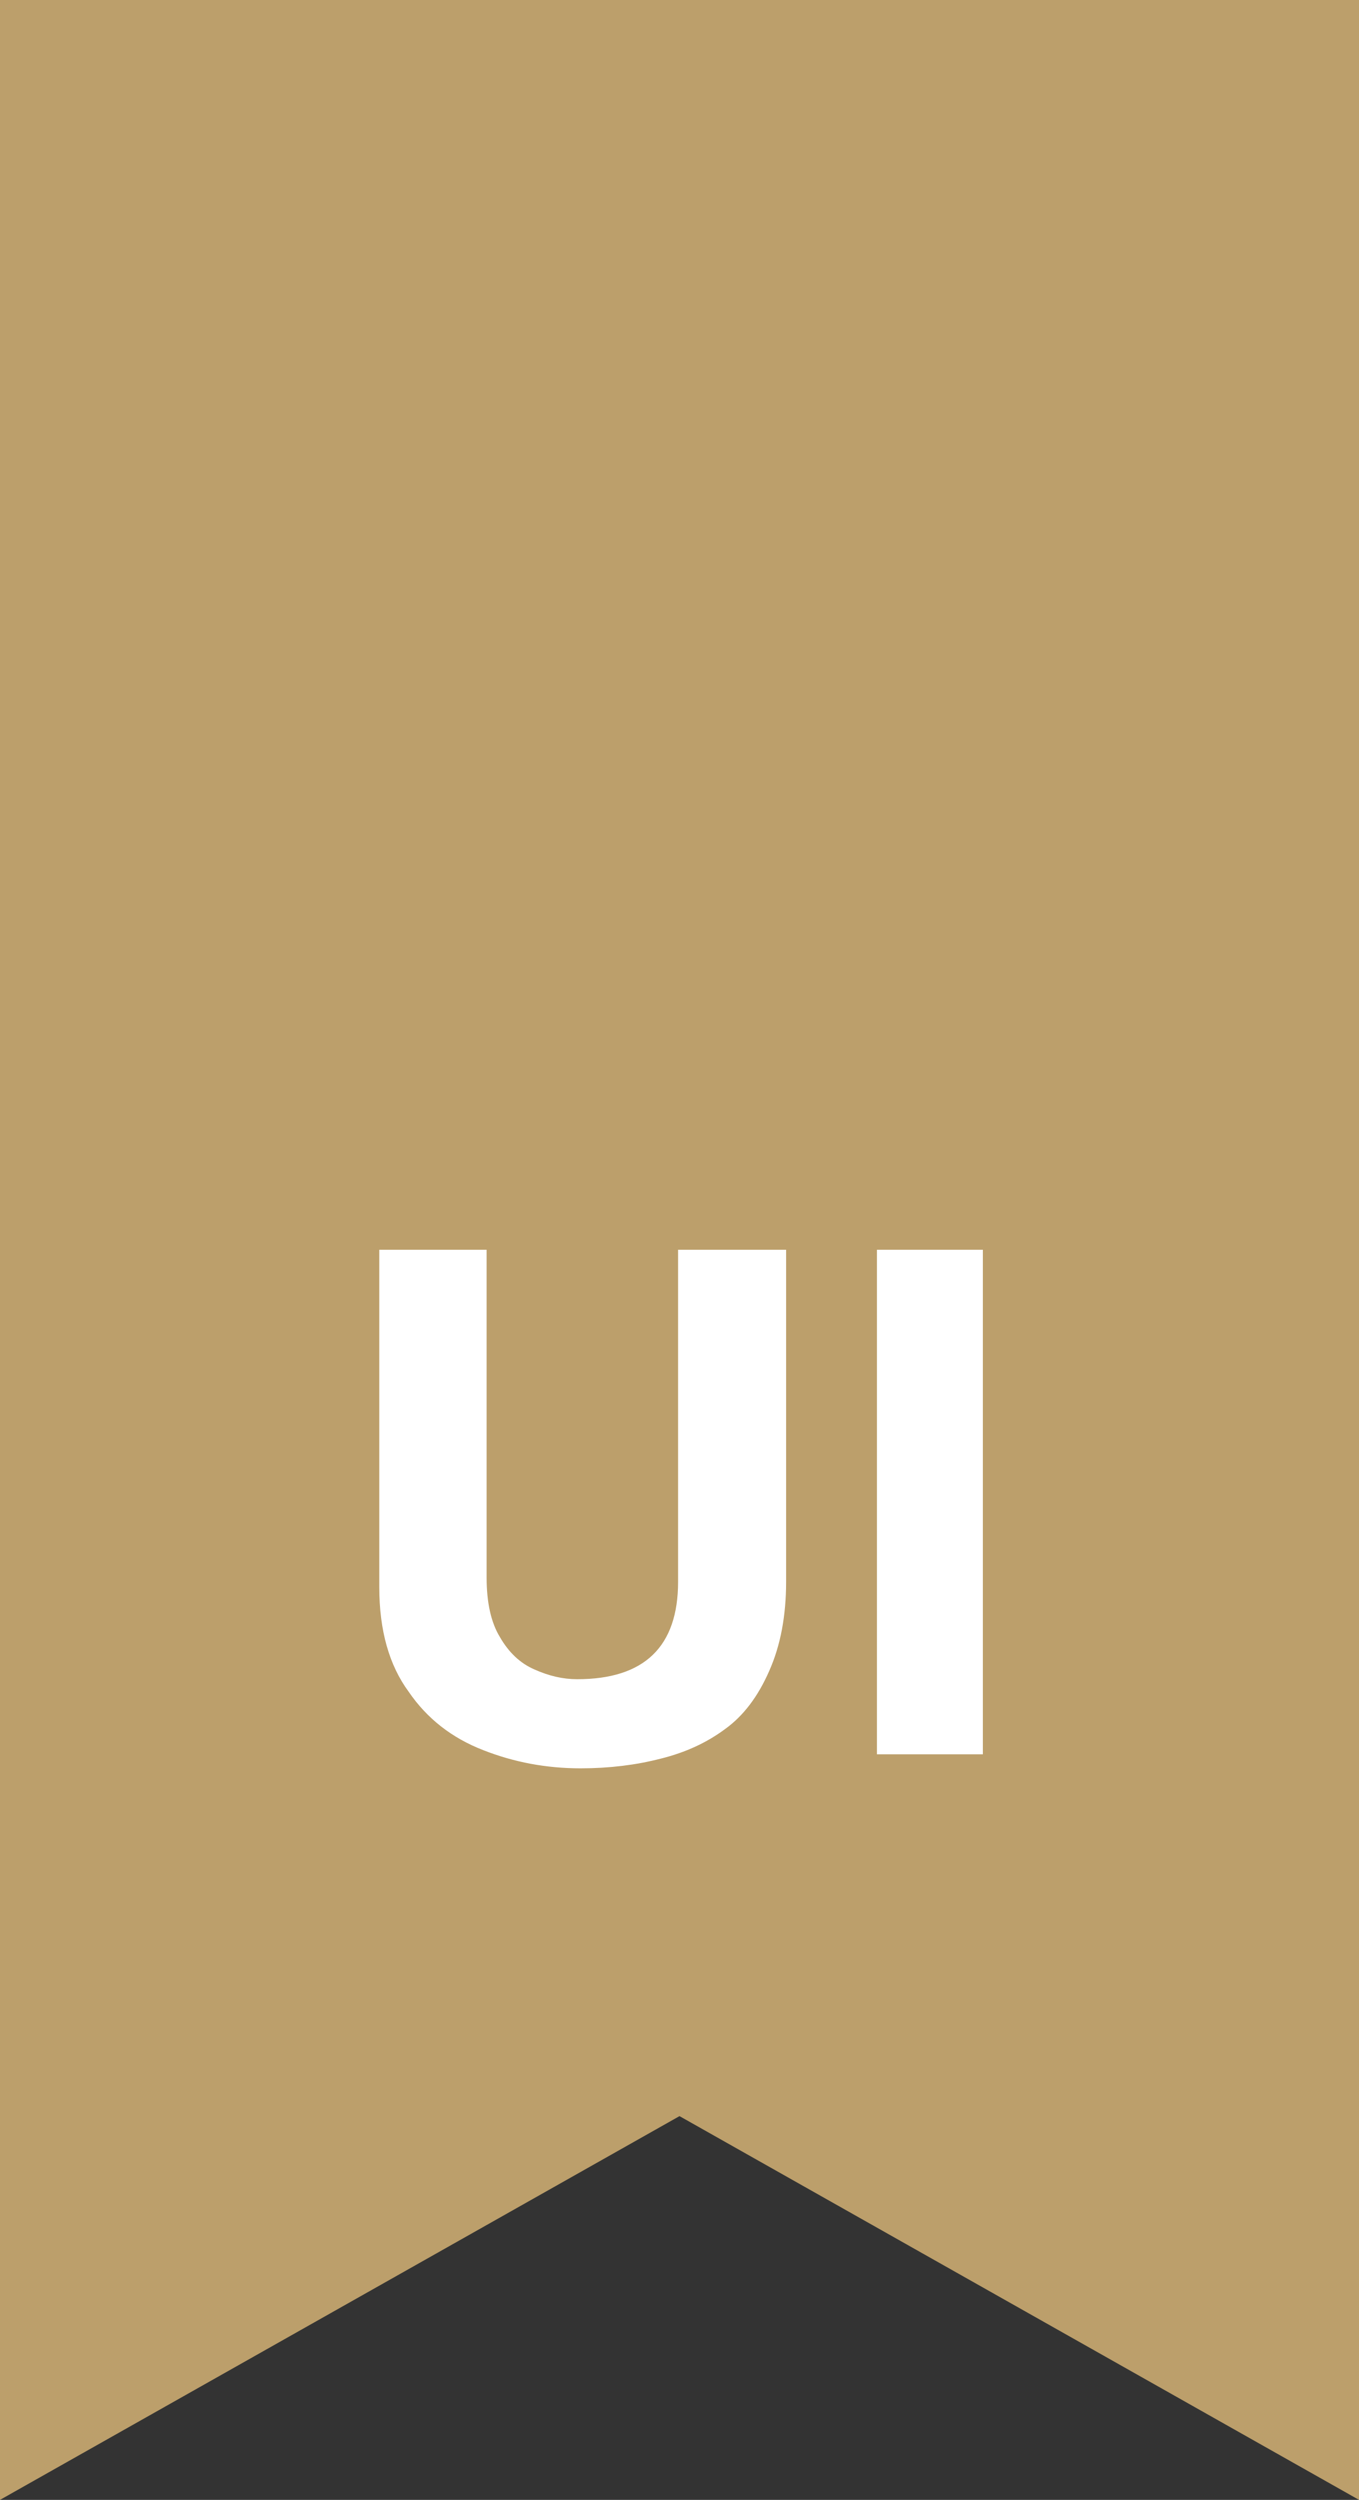
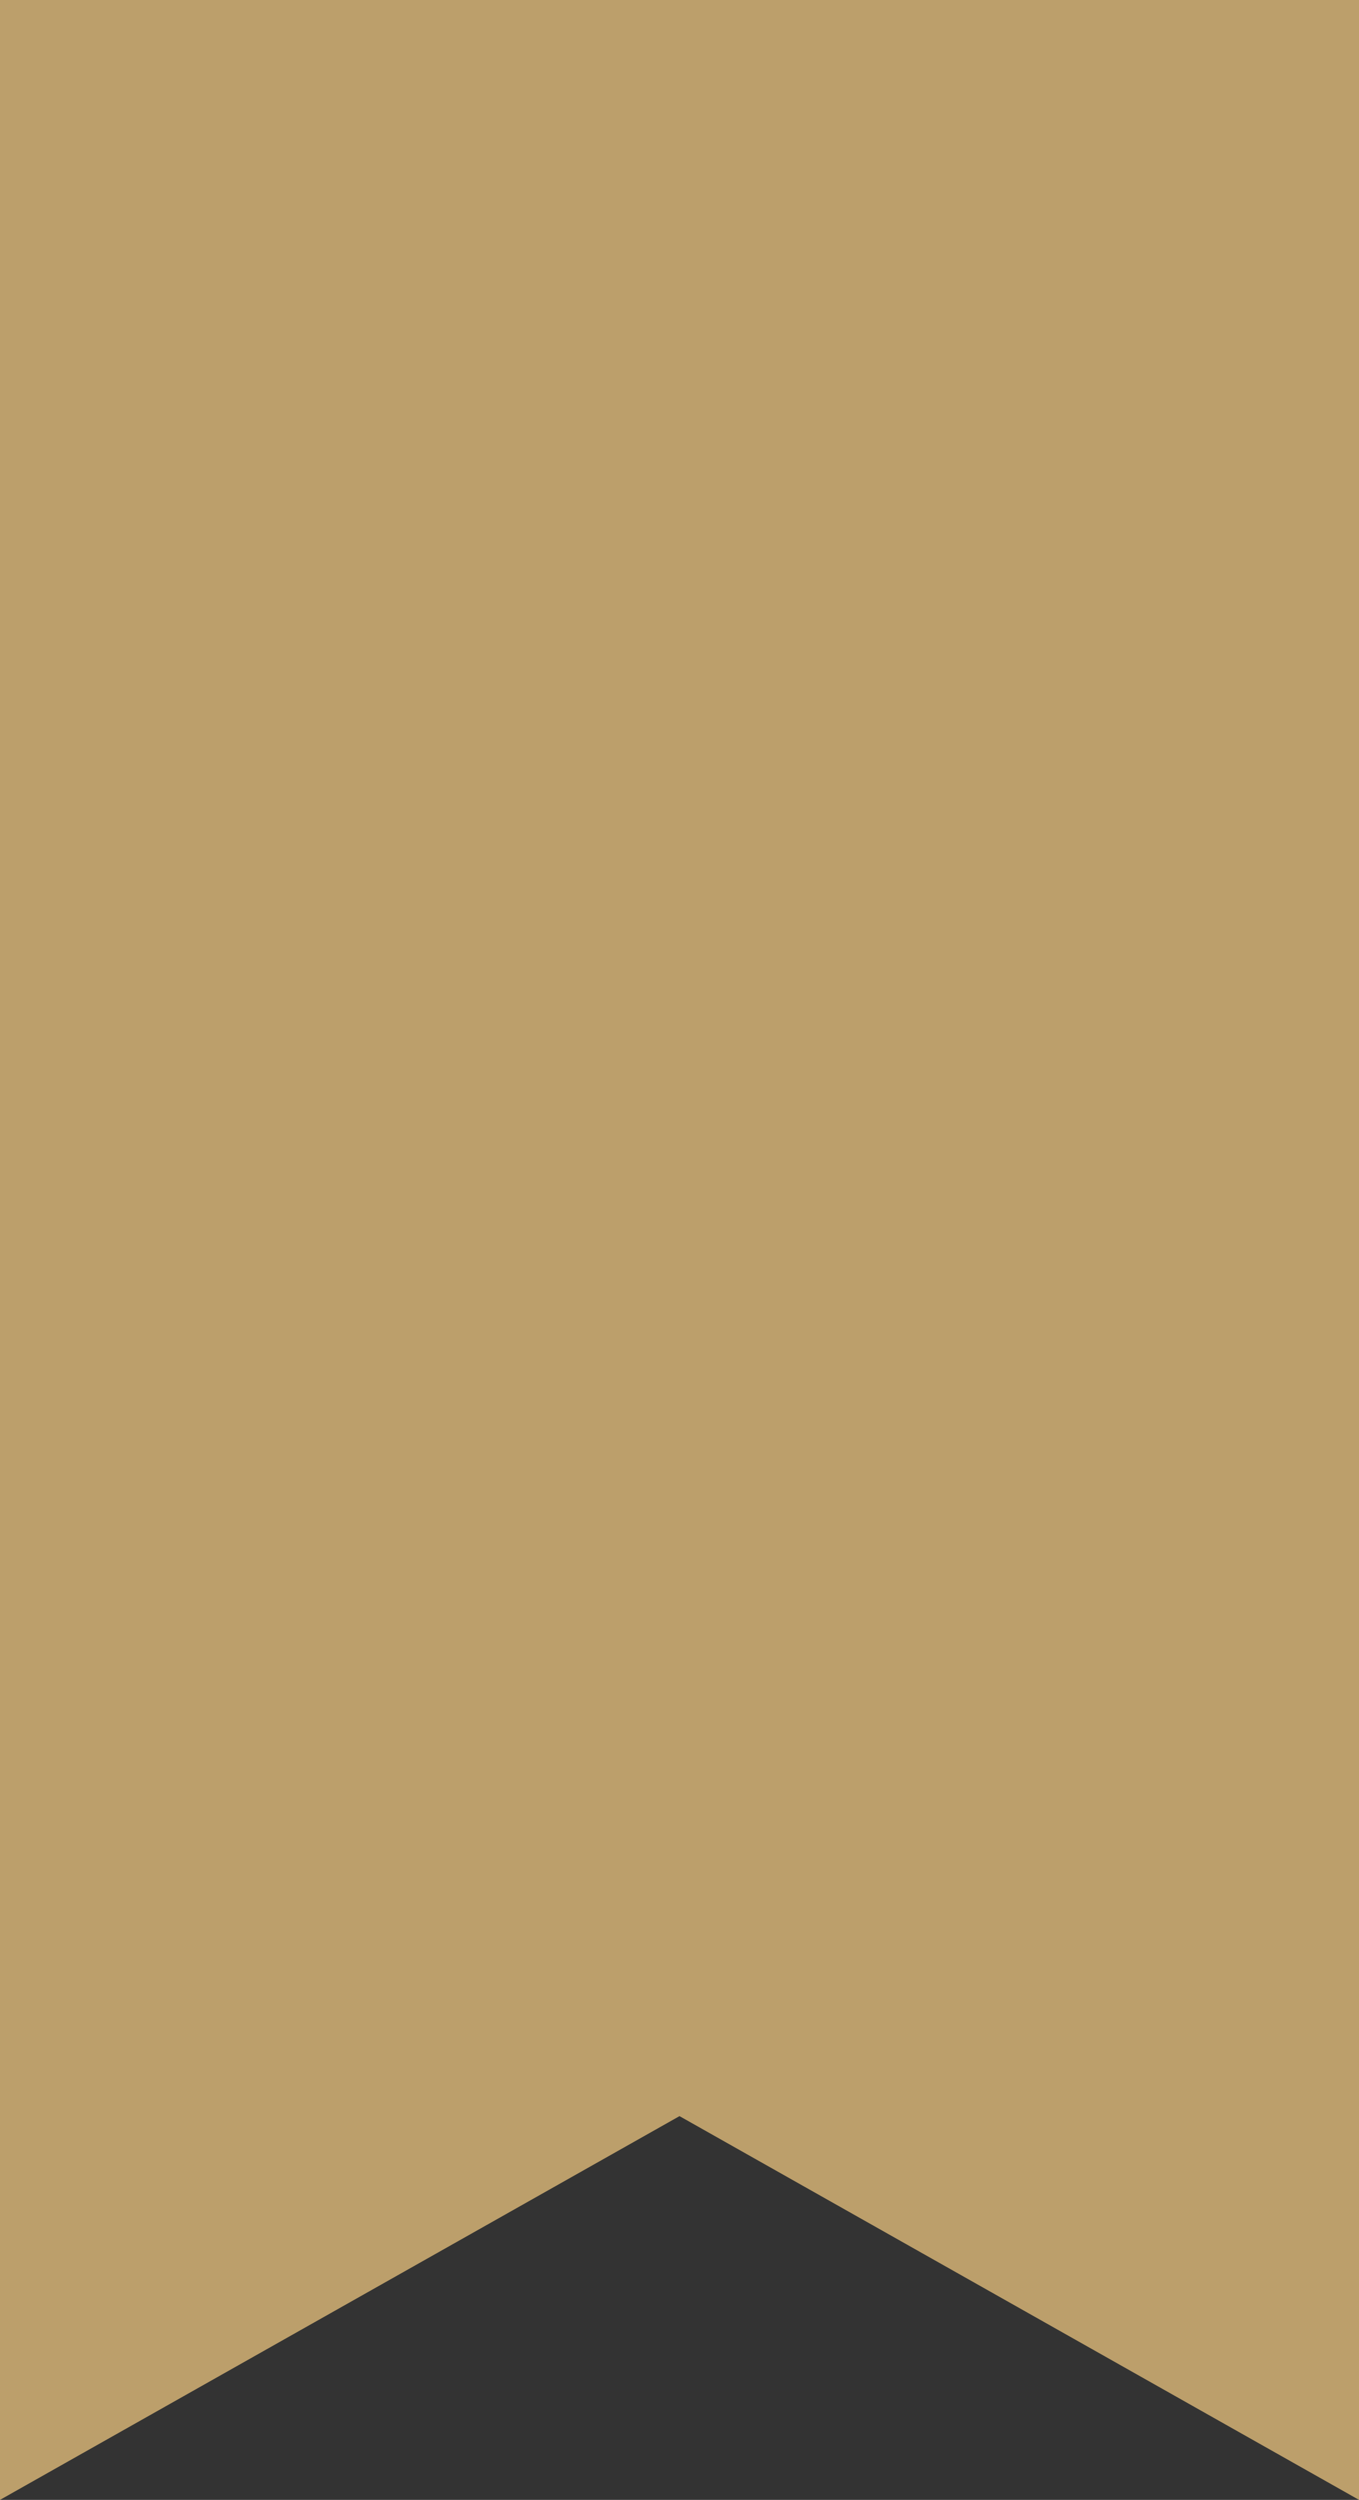
<svg xmlns="http://www.w3.org/2000/svg" width="62" height="114" viewBox="0 0 62 114" fill="none">
  <rect x="0" y="0" width="62" height="114" fill="#333333" stroke="none" />
  <path d="M0 0H62V114L31 96.5L0 114V0Z" fill="#BC9F6B" />
-   <path d="M17.304 72.384C17.304 74.347 17.752 75.936 18.648 77.152C19.48 78.368 20.611 79.253 22.04 79.808C23.448 80.363 24.931 80.64 26.488 80.64C27.789 80.64 29.016 80.491 30.168 80.192C31.277 79.915 32.248 79.467 33.08 78.848C33.912 78.251 34.584 77.365 35.096 76.192C35.608 75.04 35.864 73.685 35.864 72.128V56.992H30.936V72.128C30.936 75.093 29.4 76.576 26.328 76.576C25.688 76.576 25.037 76.427 24.376 76.128C23.736 75.851 23.213 75.36 22.808 74.656C22.403 73.995 22.2 73.088 22.2 71.936V56.992H17.304V72.384Z" fill="white" />
-   <path d="M40.008 80H44.84V56.992H40.008V80Z" fill="white" />
</svg>